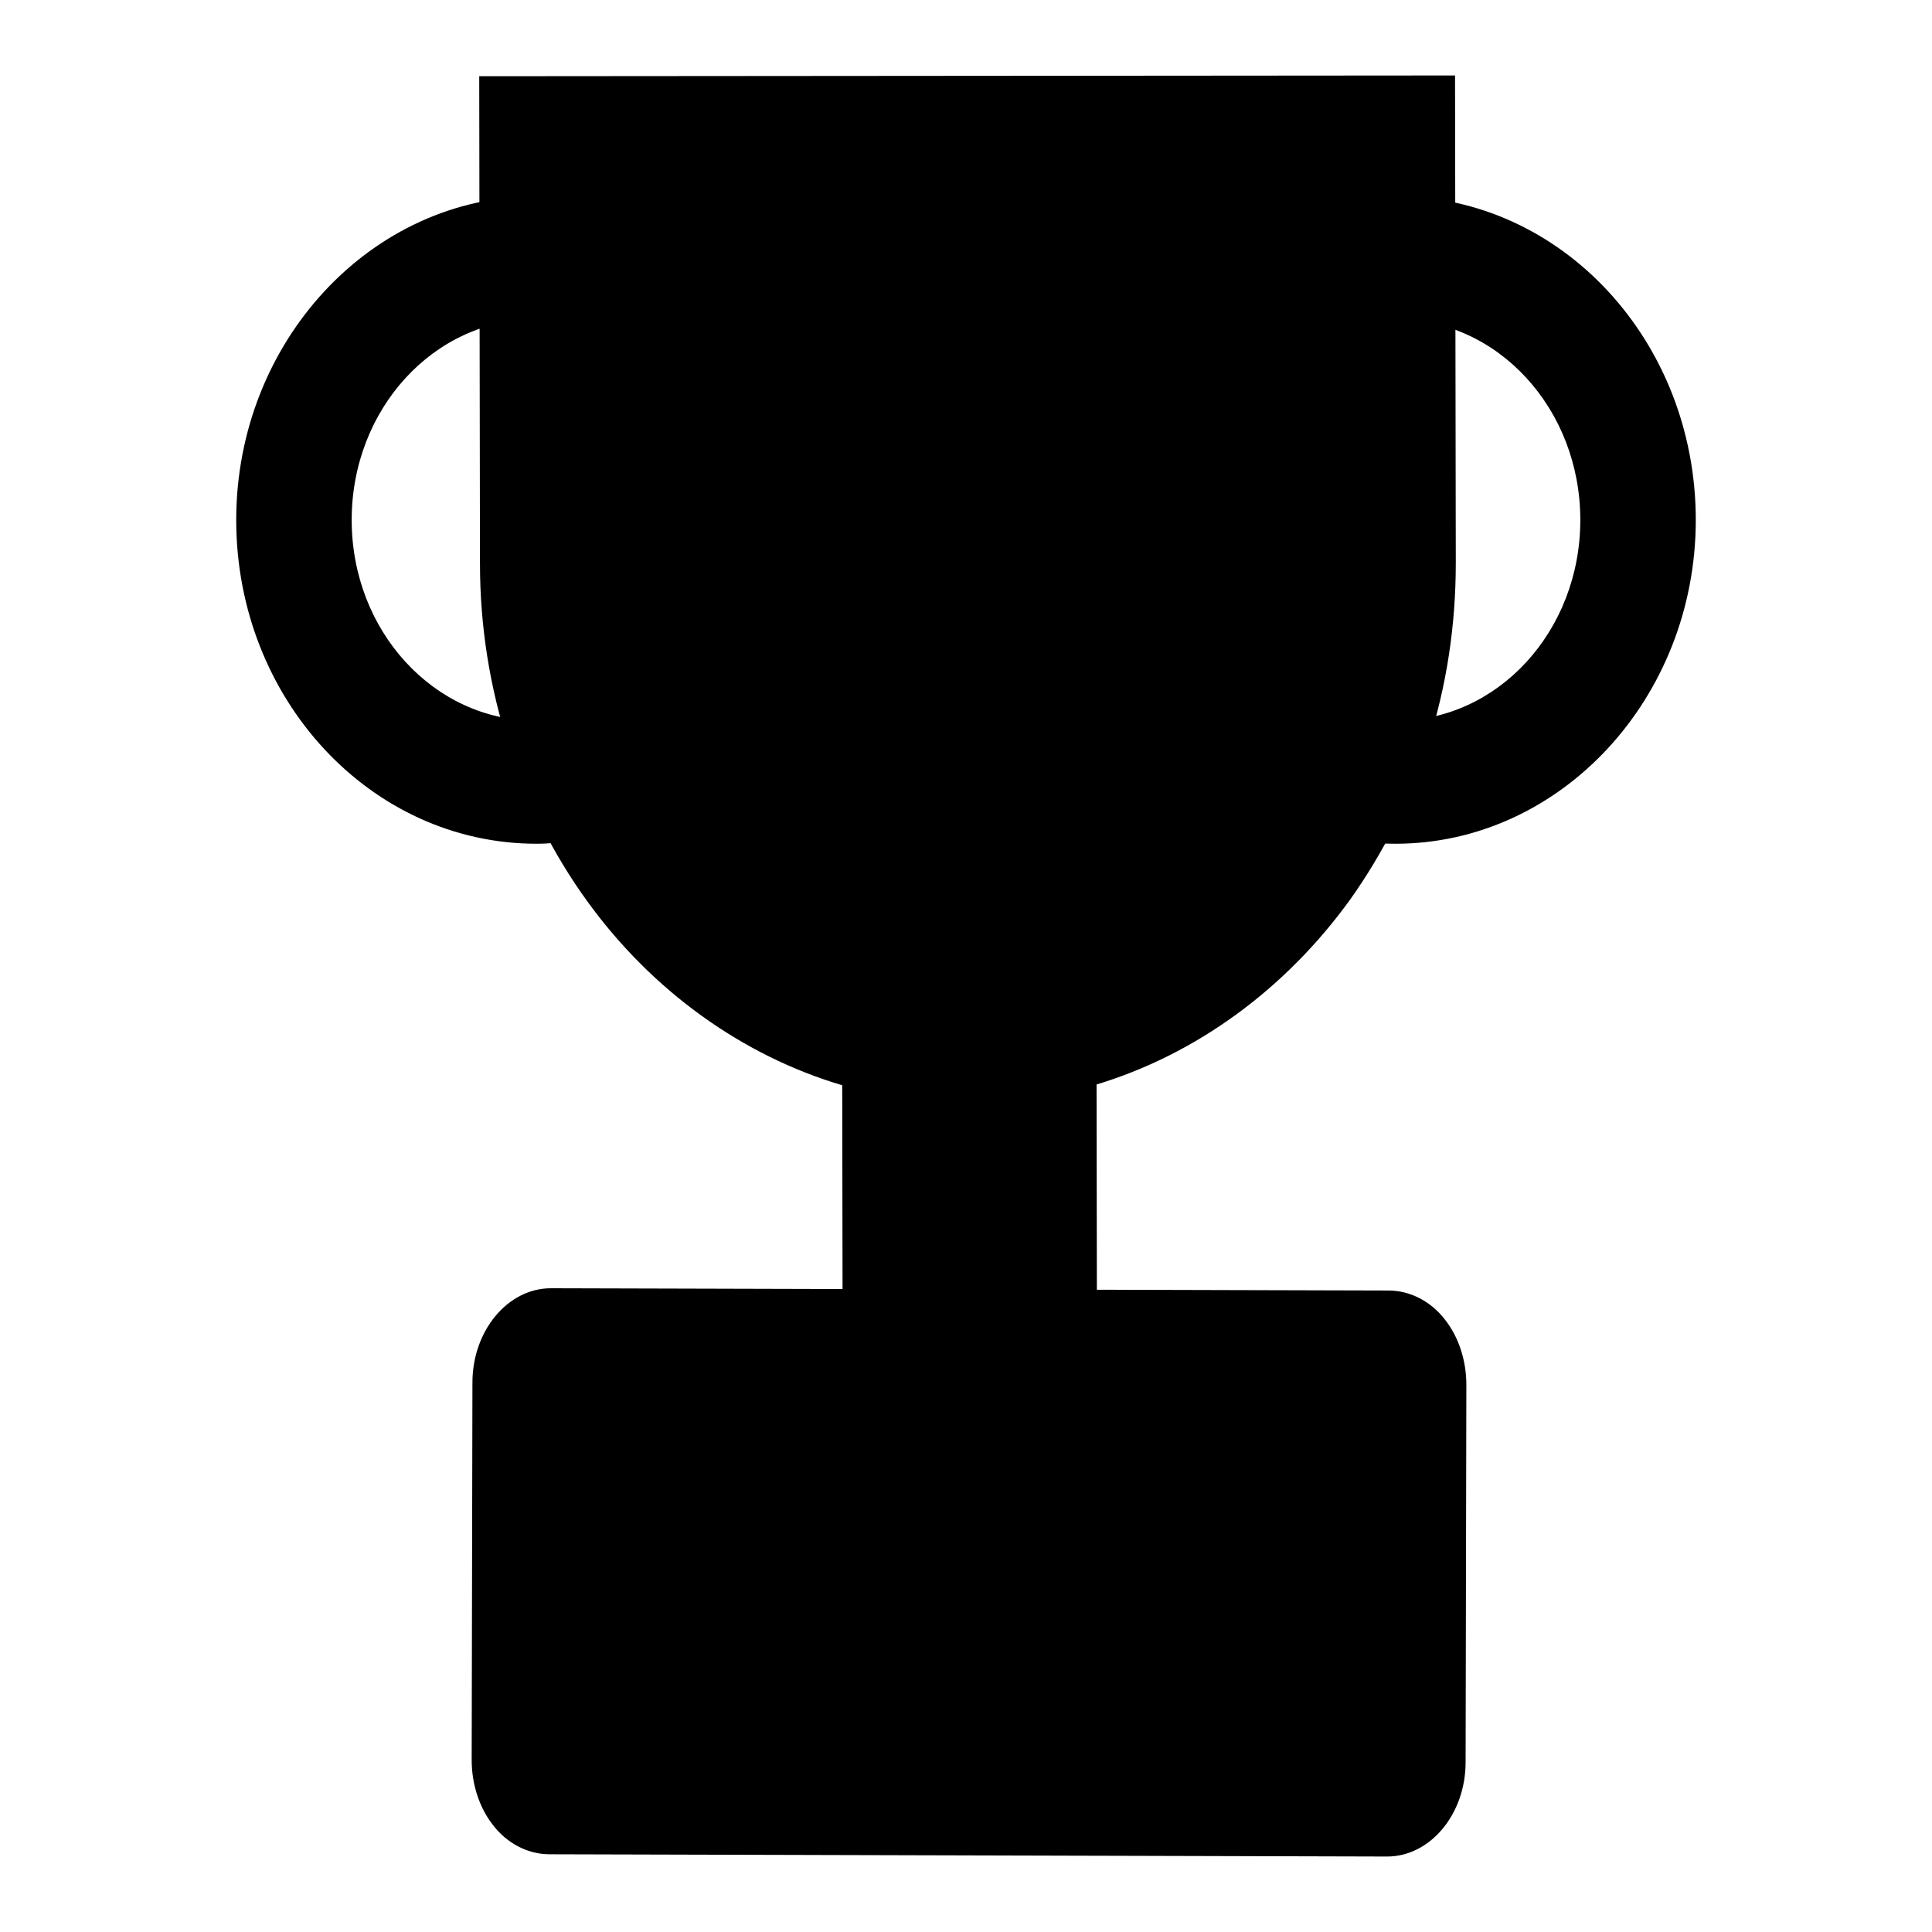
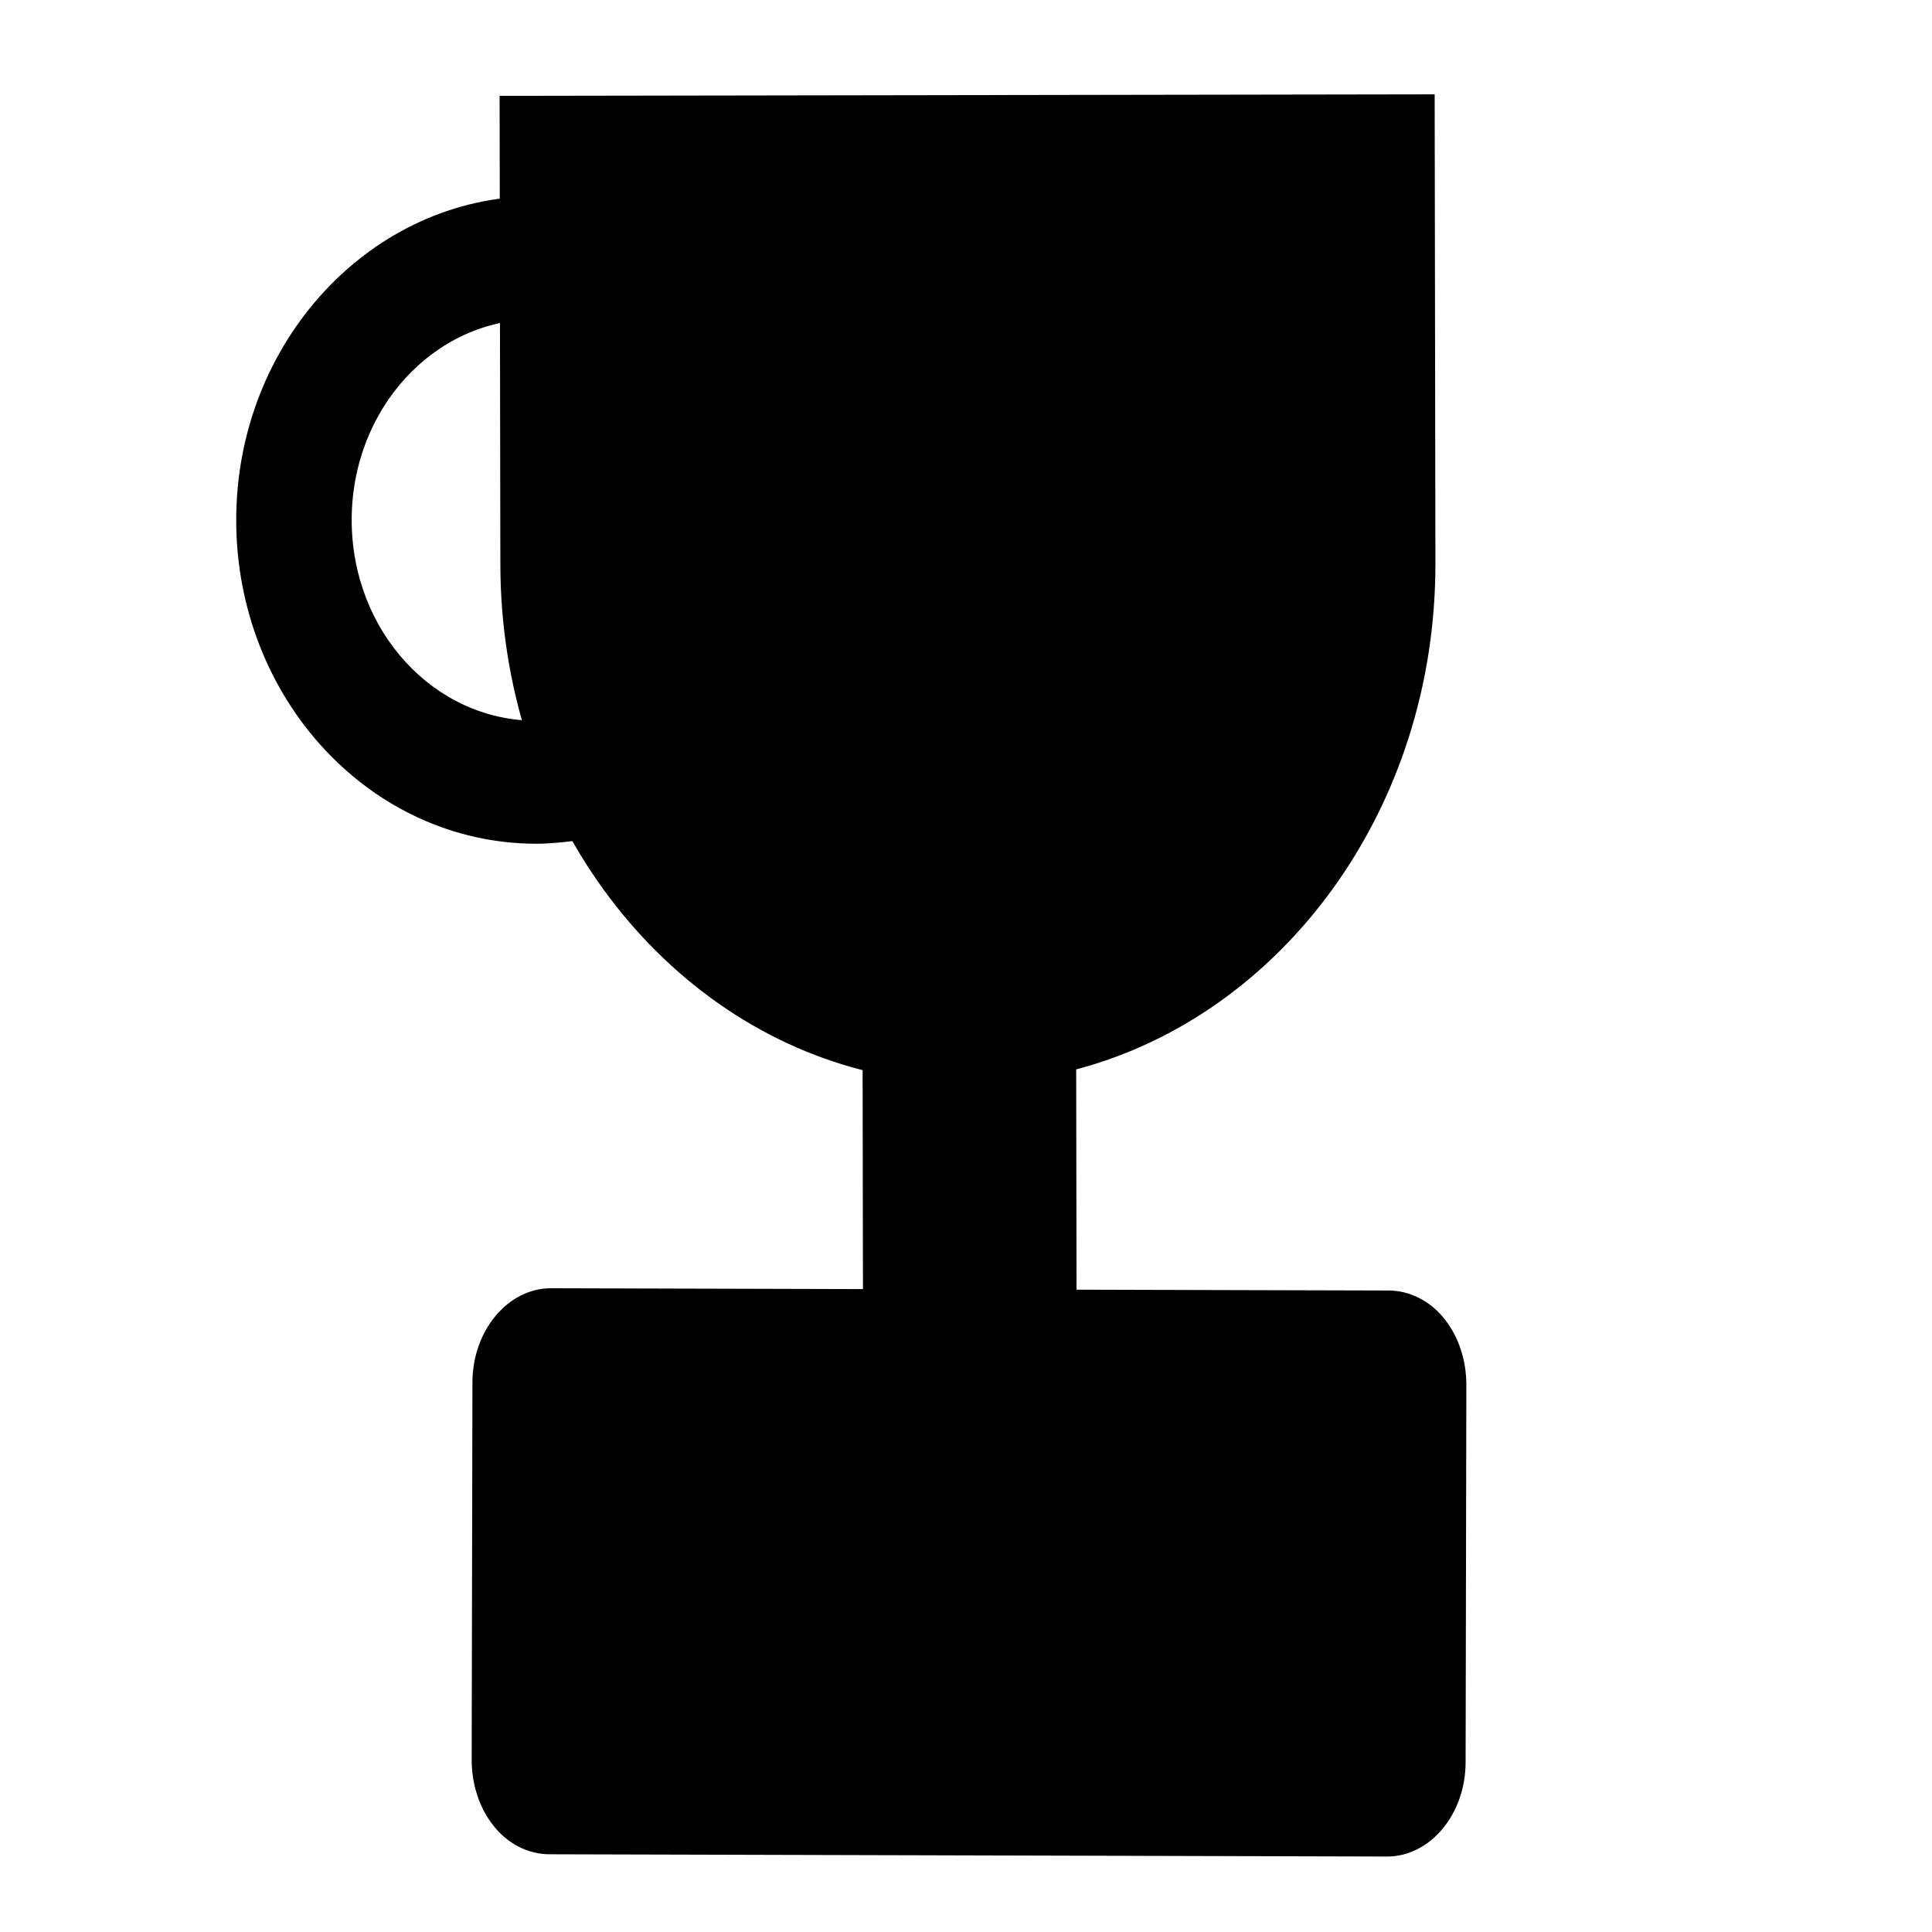
<svg xmlns="http://www.w3.org/2000/svg" version="1.1" x="0px" y="0px" viewBox="0 0 256 256" enable-background="new 0 0 256 256" xml:space="preserve">
  <g>
    <path fill="#000000" d="M71.1,28.7c1.7,0,3.3,0.1,4.9,0.4v11.1c-1.6-0.3-3.2-0.5-4.9-0.5c-14.9,0-27,13.1-27,29.2 c0,16.1,12.1,29.2,27,29.2c1.7,0,3.3-0.2,4.9-0.5v11.1c-1.6,0.2-3.2,0.4-4.9,0.4c-20.5,0-37.2-18-37.2-40.2 C33.9,46.7,50.6,28.7,71.1,28.7z" />
    <path fill="#000000" d="M71.1,111.8c-22,0-39.8-19.2-39.8-42.9C31.3,45.3,49.2,26,71.1,26c1.7,0,3.5,0.1,5.2,0.4l2.2,0.3v16.6 l-3.1-0.6c-1.5-0.3-2.9-0.4-4.4-0.4c-13.5,0-24.4,11.9-24.4,26.6c0,14.7,10.9,26.6,24.4,26.6c1.4,0,2.9-0.1,4.4-0.4l3.1-0.6v16.6 l-2.2,0.3C74.6,111.6,72.8,111.8,71.1,111.8z M71.1,31.3c-19.1,0-34.6,16.9-34.6,37.6c0,20.7,15.5,37.6,34.6,37.6 c0.7,0,1.5,0,2.3-0.1v-5.8c-0.8,0.1-1.5,0.1-2.3,0.1c-16.3,0-29.6-14.3-29.6-31.8c0-17.6,13.3-31.8,29.6-31.8c0.7,0,1.5,0,2.3,0.1 v-5.8C72.7,31.3,71.9,31.3,71.1,31.3L71.1,31.3z" />
-     <path fill="#000000" d="M184.9,28.7c-1.7,0-3.3,0.1-4.9,0.4v11.1c1.6-0.3,3.2-0.5,4.9-0.5c14.9,0,27,13.1,27,29.2 c0,16.1-12.1,29.2-27,29.2c-1.7,0-3.3-0.2-4.9-0.5v11.1c1.6,0.2,3.2,0.4,4.9,0.4c20.5,0,37.2-18,37.2-40.2 C222.1,46.7,205.4,28.7,184.9,28.7L184.9,28.7z" />
-     <path fill="#000000" d="M184.9,111.8c-1.7,0-3.5-0.1-5.2-0.4l-2.2-0.3V94.5l3.1,0.6c1.5,0.3,2.9,0.4,4.4,0.4 c13.5,0,24.4-11.9,24.4-26.6c0-14.7-10.9-26.6-24.4-26.6c-1.4,0-2.9,0.1-4.4,0.4l-3.1,0.6V26.7l2.2-0.3c1.8-0.3,3.5-0.4,5.2-0.4 c22,0,39.8,19.2,39.8,42.9C224.7,92.5,206.8,111.8,184.9,111.8z M182.6,106.4c0.8,0.1,1.5,0.1,2.3,0.1c19.1,0,34.6-16.9,34.6-37.6 c0-20.7-15.5-37.6-34.6-37.6c-0.8,0-1.5,0-2.3,0.1v5.8c0.8-0.1,1.5-0.1,2.3-0.1c16.3,0,29.6,14.3,29.6,31.8 c0,17.6-13.3,31.8-29.6,31.8c-0.7,0-1.5,0-2.3-0.1V106.4L182.6,106.4z" />
    <path fill="#000000" d="M66.2,12.7l0.1,62c0,32.7,20.5,60.1,48,67.1l0.1,64.4l28.3,0l-0.1-64.5c27.3-7.2,47.7-34.5,47.6-67.2 l-0.1-62L66.2,12.7z" />
-     <path fill="#000000" d="M111.7,208.9l-0.1-65.1c-13.2-3.9-25.2-12.5-33.8-24.4c-4.5-6.2-8-13.2-10.4-20.6 c-2.5-7.7-3.8-15.8-3.8-24.1l-0.1-64.6L192.8,10l0.1,64.6c0,8.2-1.2,16.3-3.7,24c-2.4,7.5-5.9,14.4-10.3,20.6 c-8.6,11.9-20.4,20.5-33.6,24.5l0.1,65.2L111.7,208.9L111.7,208.9z M68.8,15.3l0.1,59.4c0,31.1,19,57.7,46.1,64.6l2,0.5l0.1,63.9 l23.1,0l-0.1-63.9l2-0.5c26.9-7.1,45.7-33.7,45.7-64.6l-0.1-59.4L68.8,15.3z" />
    <path fill="#000000" d="M191.6,233.5c0,5.5-3.5,9.9-7.8,9.9l-110.9-0.3c-4.3,0-7.7-4.5-7.7-9.9l0.1-50c0-5.5,3.5-9.9,7.8-9.9 l110.9,0.3c4.3,0,7.7,4.5,7.7,9.9L191.6,233.5z" />
    <path fill="#000000" d="M183.8,246L183.8,246l-111-0.3c-2.8,0-5.6-1.4-7.5-3.9c-1.8-2.3-2.8-5.4-2.8-8.6l0.1-50 c0-6.9,4.7-12.5,10.4-12.5h0L184,171c2.8,0,5.6,1.4,7.5,3.9c1.8,2.3,2.8,5.4,2.8,8.6l-0.1,50C194.2,240.4,189.5,246,183.8,246 L183.8,246z M73,175.9c-2.8,0-5.1,3.3-5.1,7.3l-0.1,50c0,2,0.6,4,1.7,5.4c1,1.2,2.2,1.9,3.4,1.9l110.9,0.3l0,2.6v-2.6 c2.8,0,5.1-3.3,5.1-7.3l0.1-50c0-2-0.6-4-1.7-5.4c-1-1.2-2.2-1.9-3.4-1.9L73,175.9z M169.2,111.2c-1,0-1.8-0.8-1.8-1.8 c0-0.3,0.1-0.7,0.3-1l0.3-0.5c3.4-5.1,8.6-12.9,10-26.5c1.7-17.4,1-45.7,1-46c0-1,0.7-1.8,1.7-1.8l0,0c1,0,1.8,0.7,1.8,1.7 c0,0.3,0.8,28.9-1,46.5c-1.4,14.5-7.2,23-10.6,28.1l-0.3,0.5C170.3,110.9,169.8,111.2,169.2,111.2z M88.4,118.6 c-0.5,0-1-0.2-1.4-0.7c-0.4-0.5-9-11.1-12.1-22.1C71,82.4,72,69.1,72.1,68.6c0.1-1,0.9-1.7,1.9-1.6c1,0.1,1.7,0.9,1.6,1.9 c0,0.1-1,13.2,2.7,26c3,10.3,11.4,20.8,11.5,20.9c0.6,0.8,0.5,1.9-0.3,2.5C89.2,118.5,88.8,118.6,88.4,118.6z" />
    <path fill="#000000" d="M87.9,172l3.9,3.5l-24.7,27.9l-3.9-3.5L87.9,172z M106.6,172.5l3.9,3.5L68,223.4l-3.9-3.5L106.6,172.5z  M128.7,170.8l3.9,3.5L70.8,243l-3.9-3.5L128.7,170.8z M146.9,171.5l4,3.4L91.2,245l-4-3.4L146.9,171.5z M165.8,171.5l4,3.4 L110.2,245l-4-3.4L165.8,171.5z" />
-     <path fill="#000000" d="M184.7,171.5l4,3.4L129.1,245l-4-3.4L184.7,171.5z" />
+     <path fill="#000000" d="M184.7,171.5L129.1,245l-4-3.4L184.7,171.5z" />
    <path fill="#000000" d="M189.8,188.8l4,3.4l-45,52.5l-4-3.4L189.8,188.8z" />
    <path fill="#000000" d="M189.1,210.8l4,3.3l-24.8,30.2l-4-3.3L189.1,210.8z" />
    <path fill="#000000" d="M172.2,223.9c0,3.1-2.4,5.7-5.4,5.7l-77.6-0.2c-3,0-5.4-2.6-5.4-5.7l0.1-28.6c0-3.1,2.4-5.7,5.4-5.7 l77.6,0.2c3,0,5.4,2.6,5.4,5.7L172.2,223.9L172.2,223.9z" />
    <path fill="#000000" d="M166.8,232.2L166.8,232.2L89.2,232c-2.2,0-4.2-0.9-5.7-2.5c-1.5-1.6-2.3-3.6-2.3-5.8l0.1-28.6 c0-4.6,3.6-8.3,8-8.3l77.6,0.2c4.4,0,8,3.7,8,8.3l-0.1,28.6C174.8,228.5,171.2,232.2,166.8,232.2L166.8,232.2z M89.3,192 c-1.5,0-2.8,1.4-2.8,3.1l-0.1,28.6c0,0.8,0.3,1.6,0.9,2.2c0.5,0.5,1.2,0.9,1.9,0.9l77.6,0.2l0,2.6V227c1.5,0,2.8-1.4,2.8-3.1 l0.1-28.6c0-1.7-1.2-3.1-2.8-3.1L89.3,192z" />
  </g>
</svg>